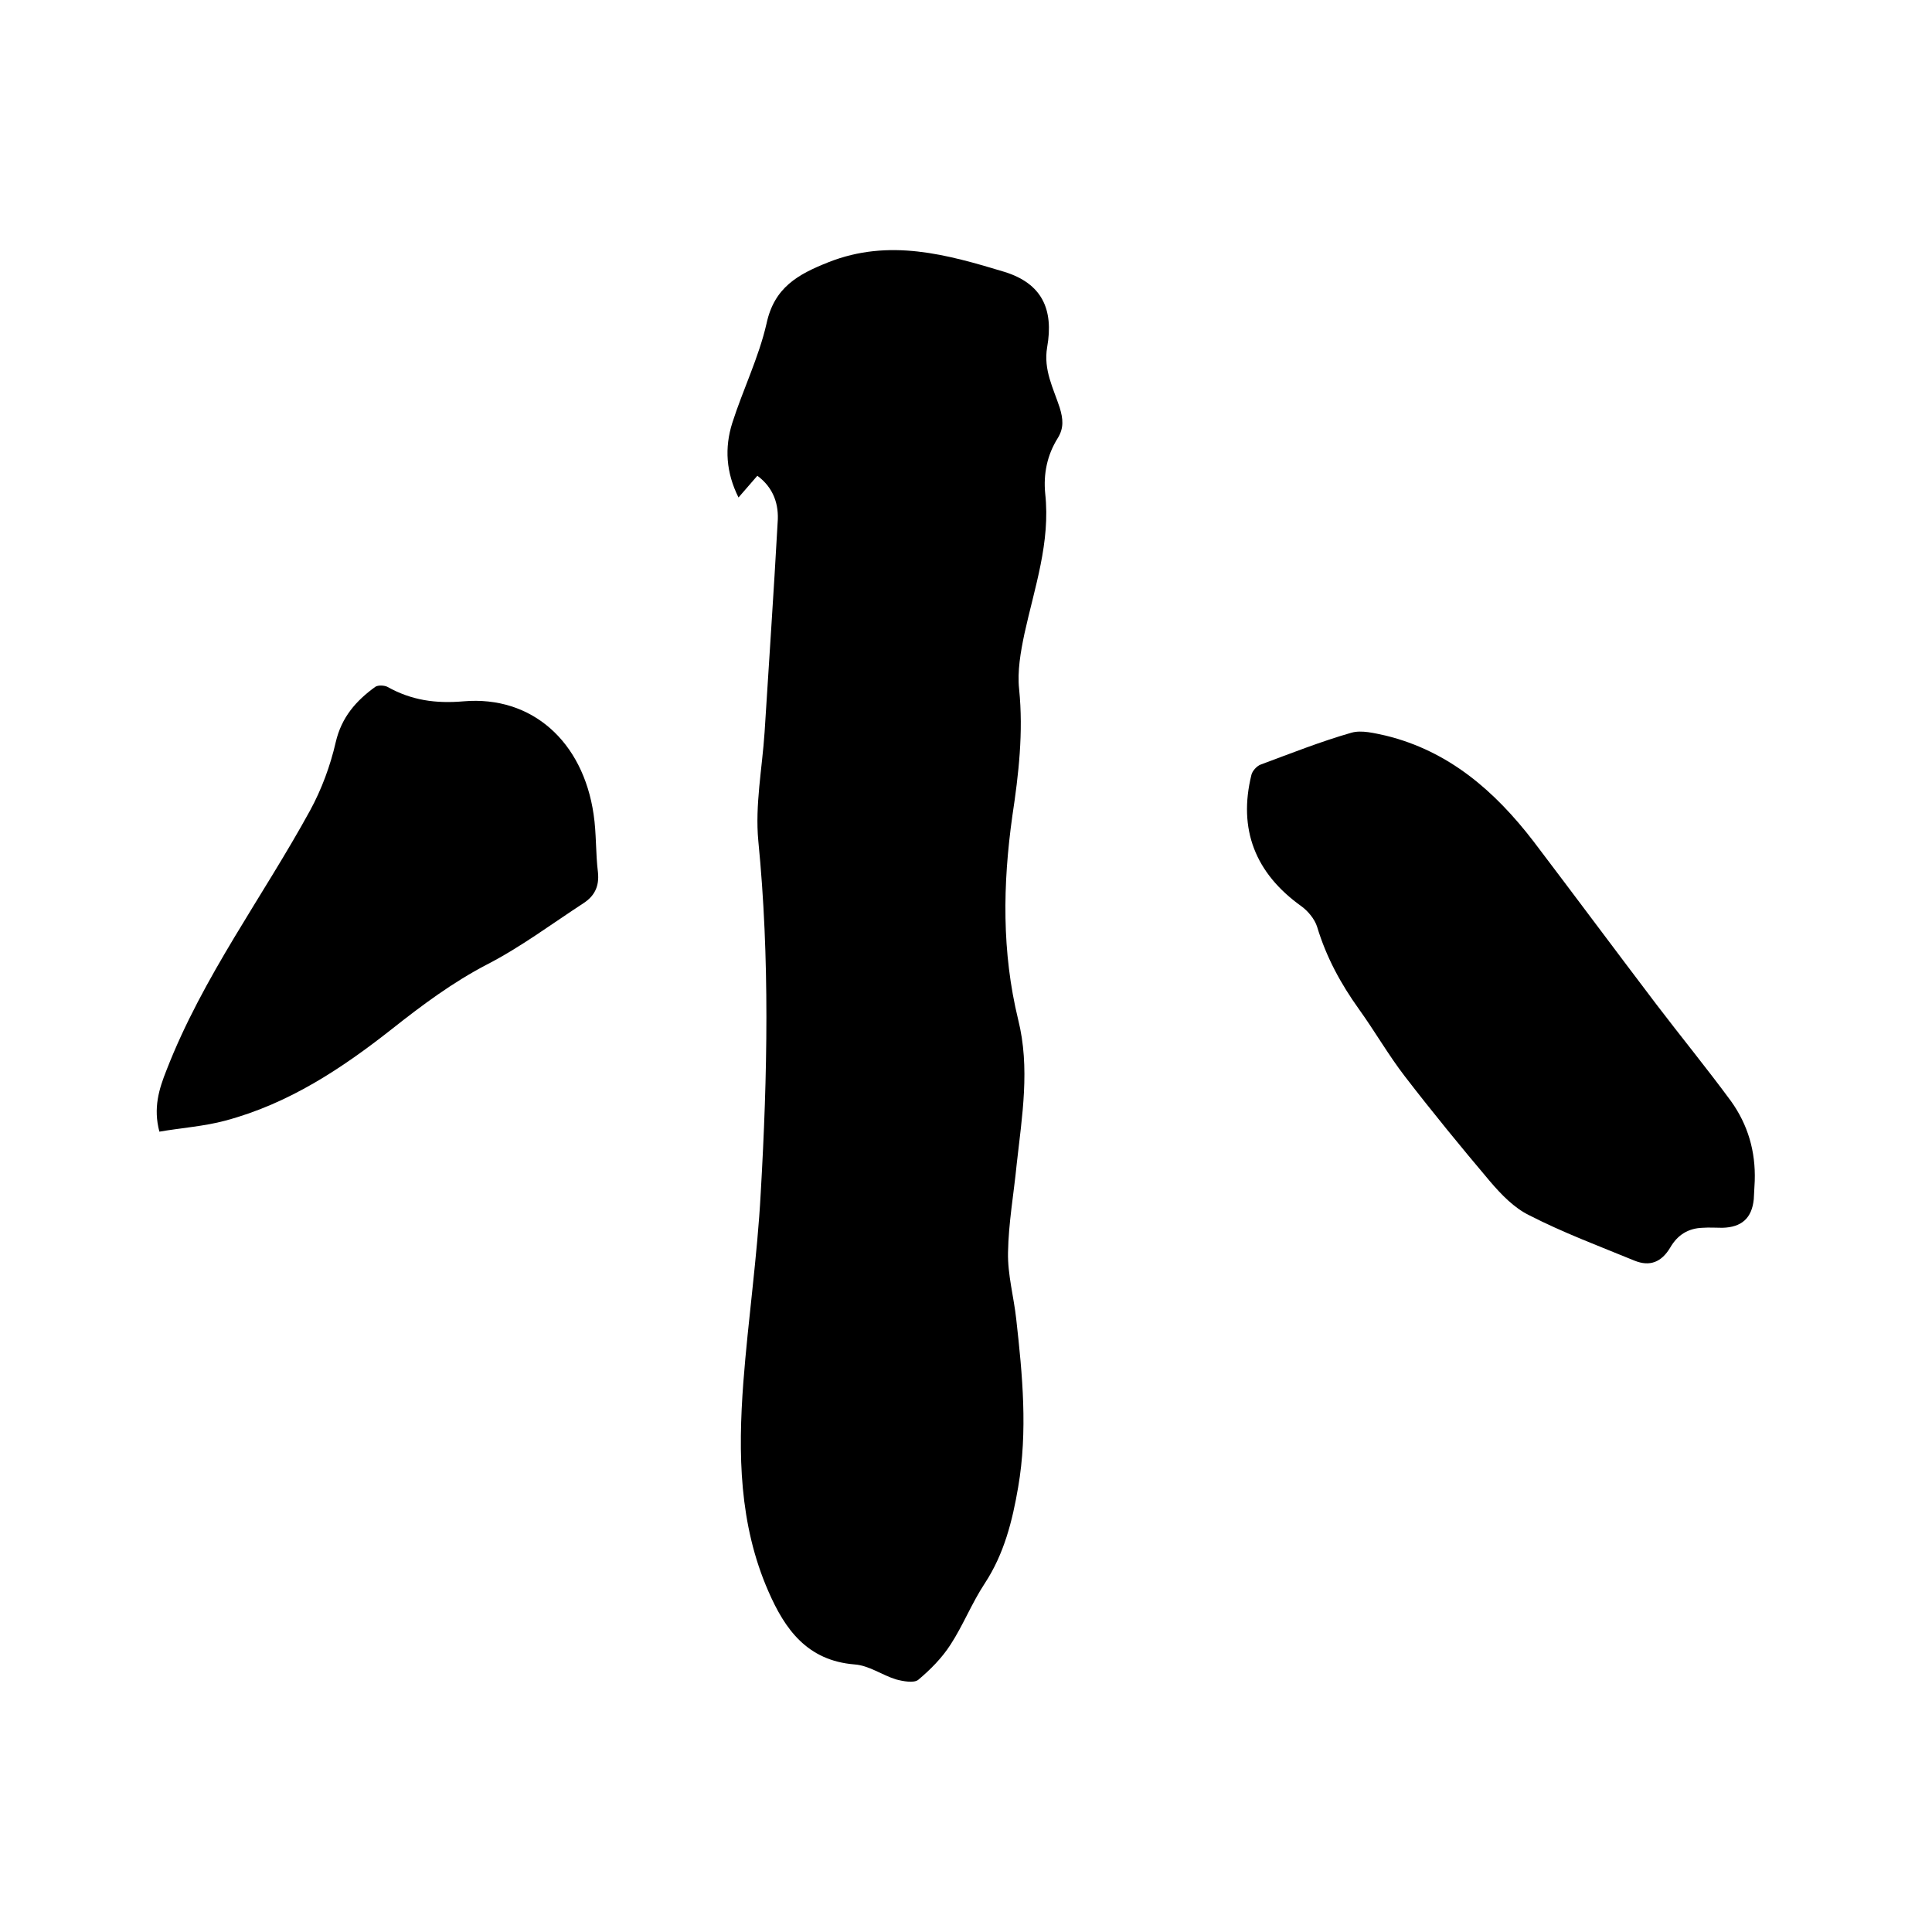
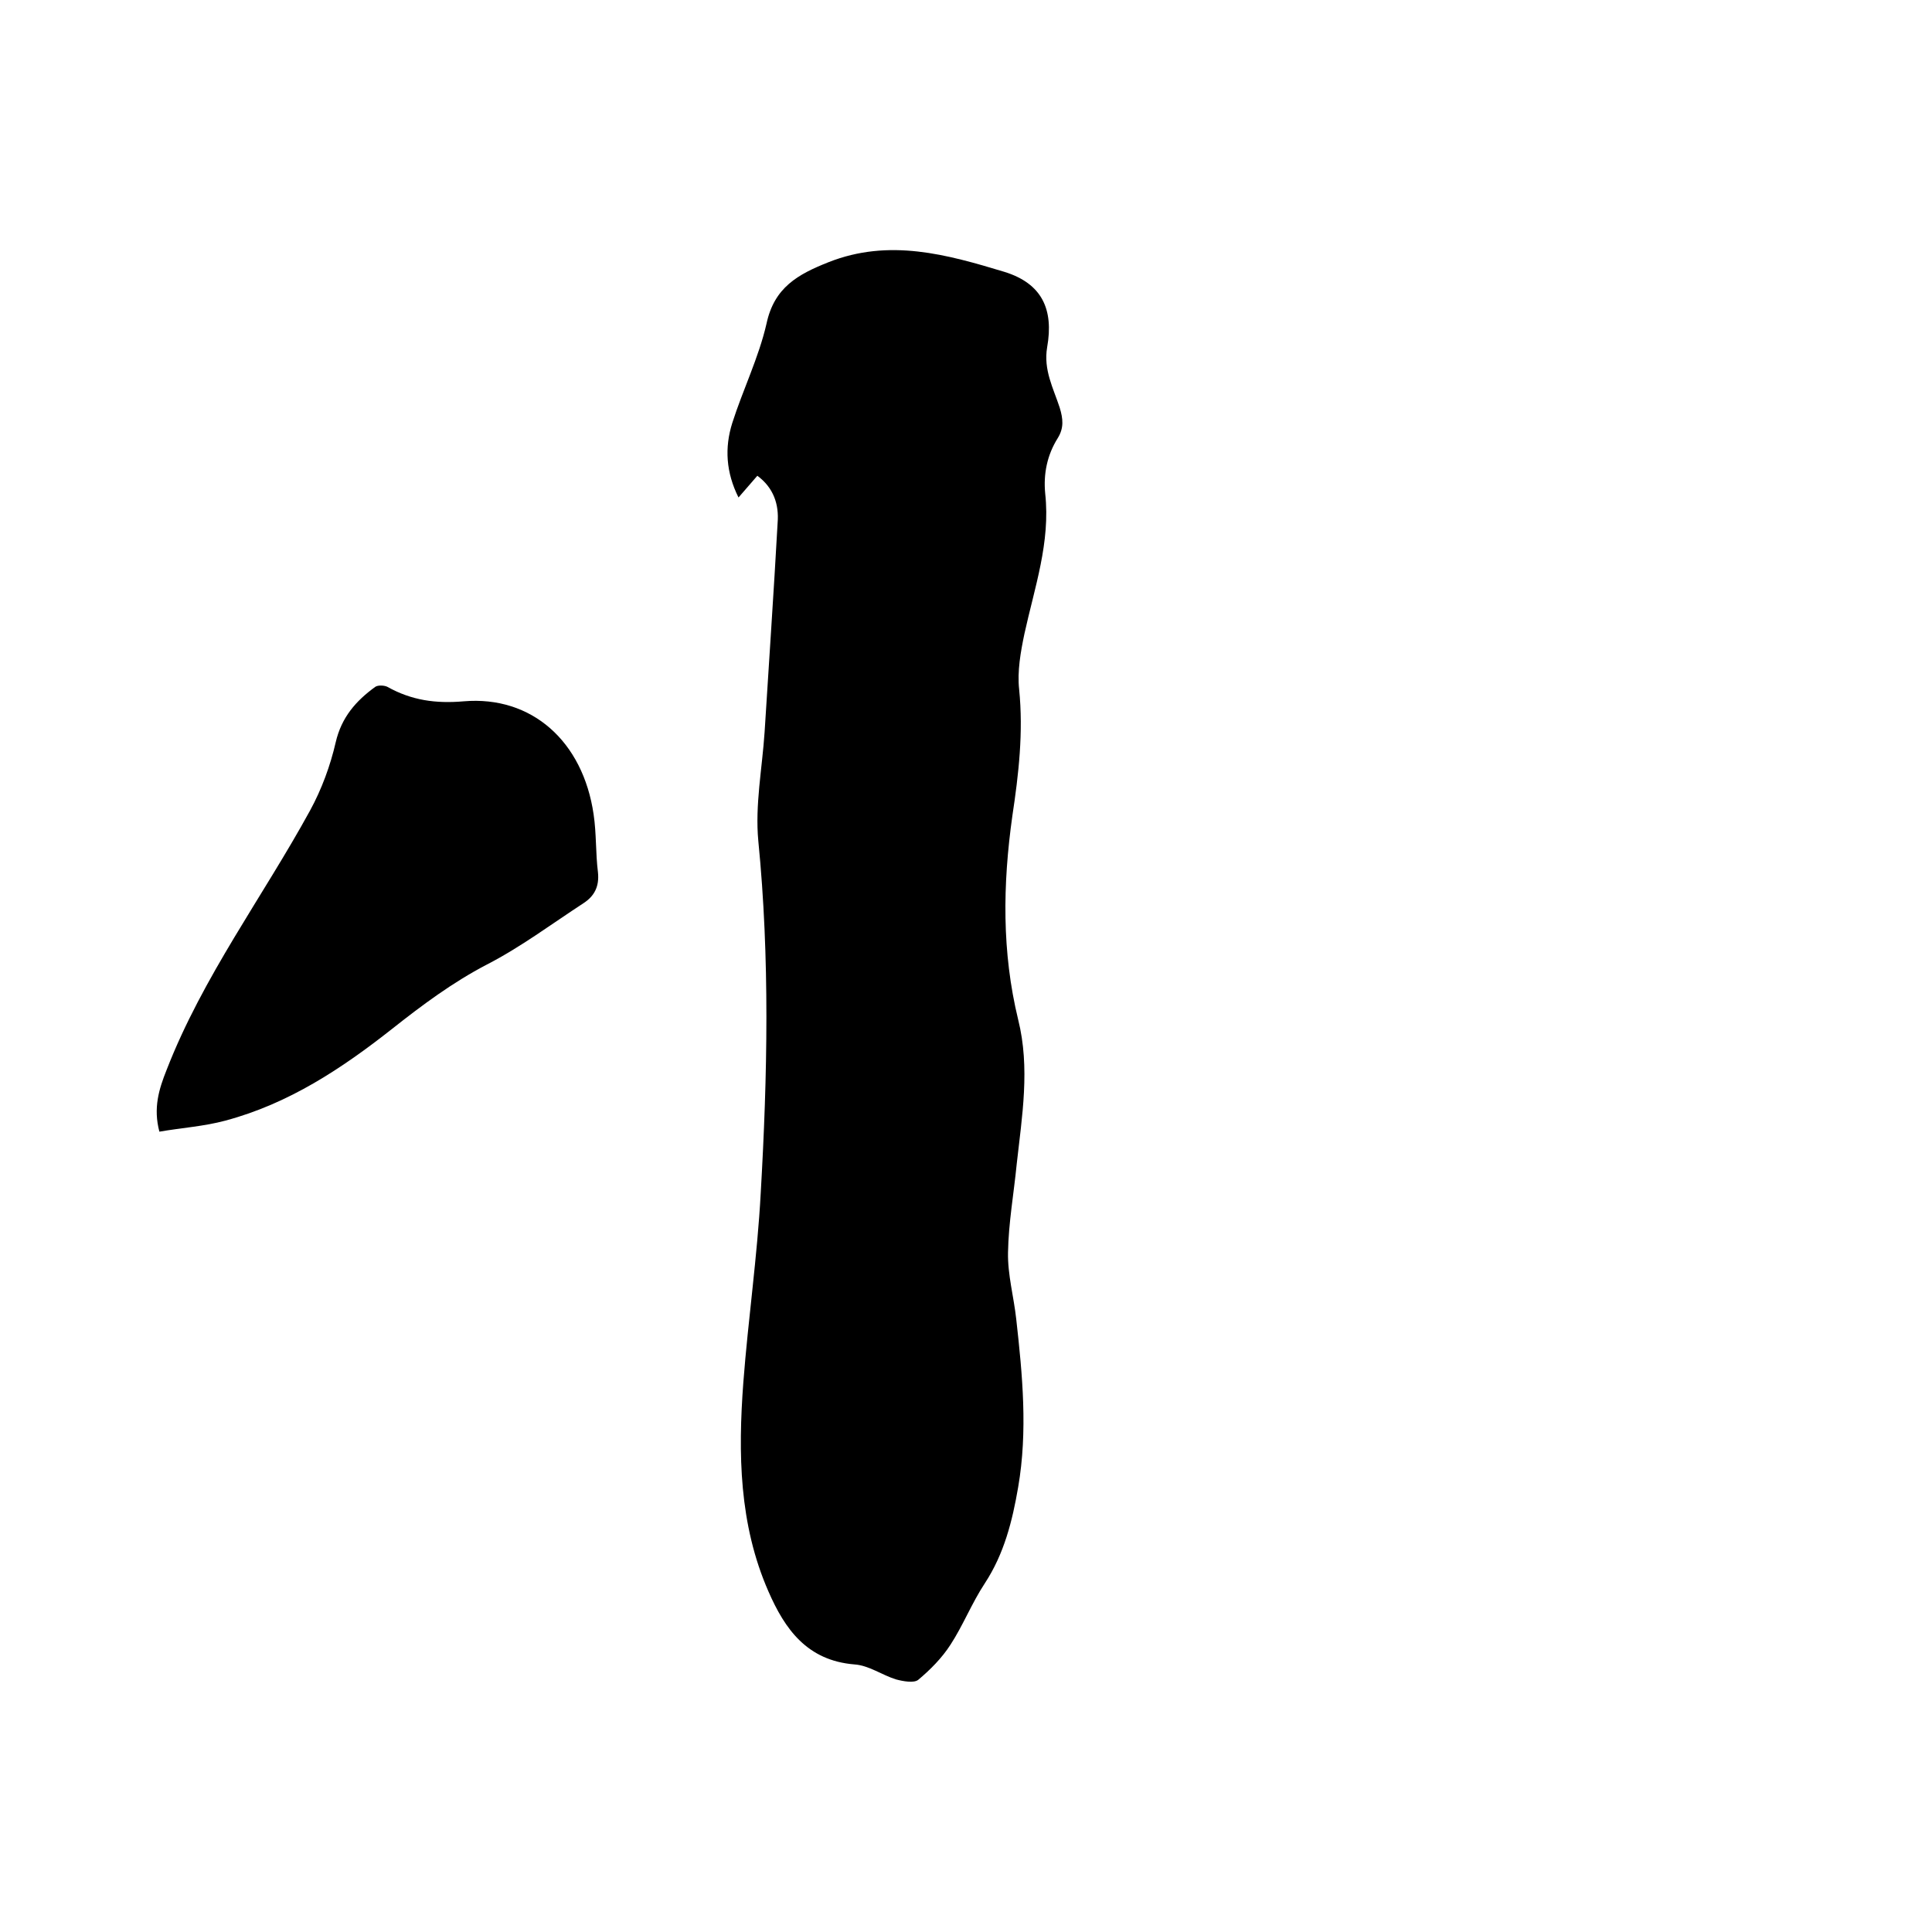
<svg xmlns="http://www.w3.org/2000/svg" enable-background="new 0 0 400 400" viewBox="0 0 400 400">
  <path d="m156.8 98.5c-1.3 1.5-2.5 2.9-3.9 4.5-2.6-5.2-2.9-10.3-1.3-15.4 2.2-6.9 5.5-13.6 7.1-20.6 1.6-7.5 6.5-10.2 12.8-12.7 12.6-5 24.6-1.6 36.5 2 7.7 2.4 10.2 7.7 8.8 15.6-.8 4.7 1.3 8.5 2.6 12.5.7 2.3.9 4.2-.4 6.3-2.2 3.5-3 7.4-2.6 11.5 1.1 10.1-2.2 19.4-4.3 29-.8 3.8-1.5 7.8-1.1 11.5.9 8.9-.1 17.6-1.4 26.2-2 14.2-2.2 28.2 1.2 42.2 2.5 10 .8 20-.3 29.9-.6 6.1-1.7 12.2-1.8 18.3-.1 4.6 1.2 9.2 1.7 13.8 1.3 11.6 2.4 23.2.4 34.8-1.2 7-2.9 13.8-6.9 19.9-2.7 4.1-4.5 8.7-7.1 12.7-1.8 2.8-4.2 5.2-6.7 7.3-.9.7-3.1.3-4.6-.1-2.9-.9-5.6-2.9-8.6-3.1-9.8-.8-14.4-7.3-17.8-15.1-6.1-13.9-6.3-28.6-5.2-43.3 1-13.1 2.9-26.1 3.6-39.2 1.4-24.3 1.9-48.6-.5-72.9-.7-7.4.8-15 1.3-22.5.9-14.5 1.9-28.9 2.7-43.4.3-3.7-.8-7.2-4.2-9.7z" />
-   <path d="m363.3 244.5c-.1 1.3-.1 2.5-.2 3.8-.4 3.9-2.5 5.8-6.5 5.9-1.4 0-2.7-.1-4.1 0-3 .1-5.2 1.5-6.7 4.1-1.8 3-4.2 4-7.4 2.7-7.3-3-14.8-5.8-21.8-9.4-3.1-1.5-5.8-4.3-8.1-7-6-7.1-11.9-14.3-17.6-21.7-3.4-4.4-6.2-9.3-9.5-13.9-3.8-5.3-6.8-10.8-8.7-17.1-.5-1.6-1.9-3.3-3.3-4.3-9.5-6.8-13.1-15.9-10.3-27.2.2-.8 1.1-1.8 1.9-2.1 6.2-2.3 12.5-4.8 18.8-6.6 2.1-.6 4.8.1 7.1.6 13.1 3.2 22.6 11.5 30.6 21.9 8.5 11.2 16.9 22.5 25.4 33.7 5.1 6.7 10.5 13.3 15.5 20.1 3.5 4.9 5.1 10.4 4.9 16.5z" />
  <path d="m33 234.3c-1.3-4.9-.1-8.8 1.5-12.8 7.5-19.3 19.9-35.8 29.7-53.7 2.4-4.4 4.2-9.3 5.3-14.1 1.2-5.2 4.2-8.6 8.2-11.5.6-.4 1.9-.3 2.5 0 5 2.8 10 3.5 15.8 3 14.1-1.2 24.7 8.3 26.9 23.4.6 4 .4 8 .9 12 .3 2.9-.7 4.9-3 6.4-6.6 4.3-13 9.1-20 12.7-7.1 3.7-13.4 8.4-19.6 13.3-10.4 8.2-21.4 15.5-34.5 19-4.4 1.2-9.1 1.5-13.7 2.3z" />
</svg>